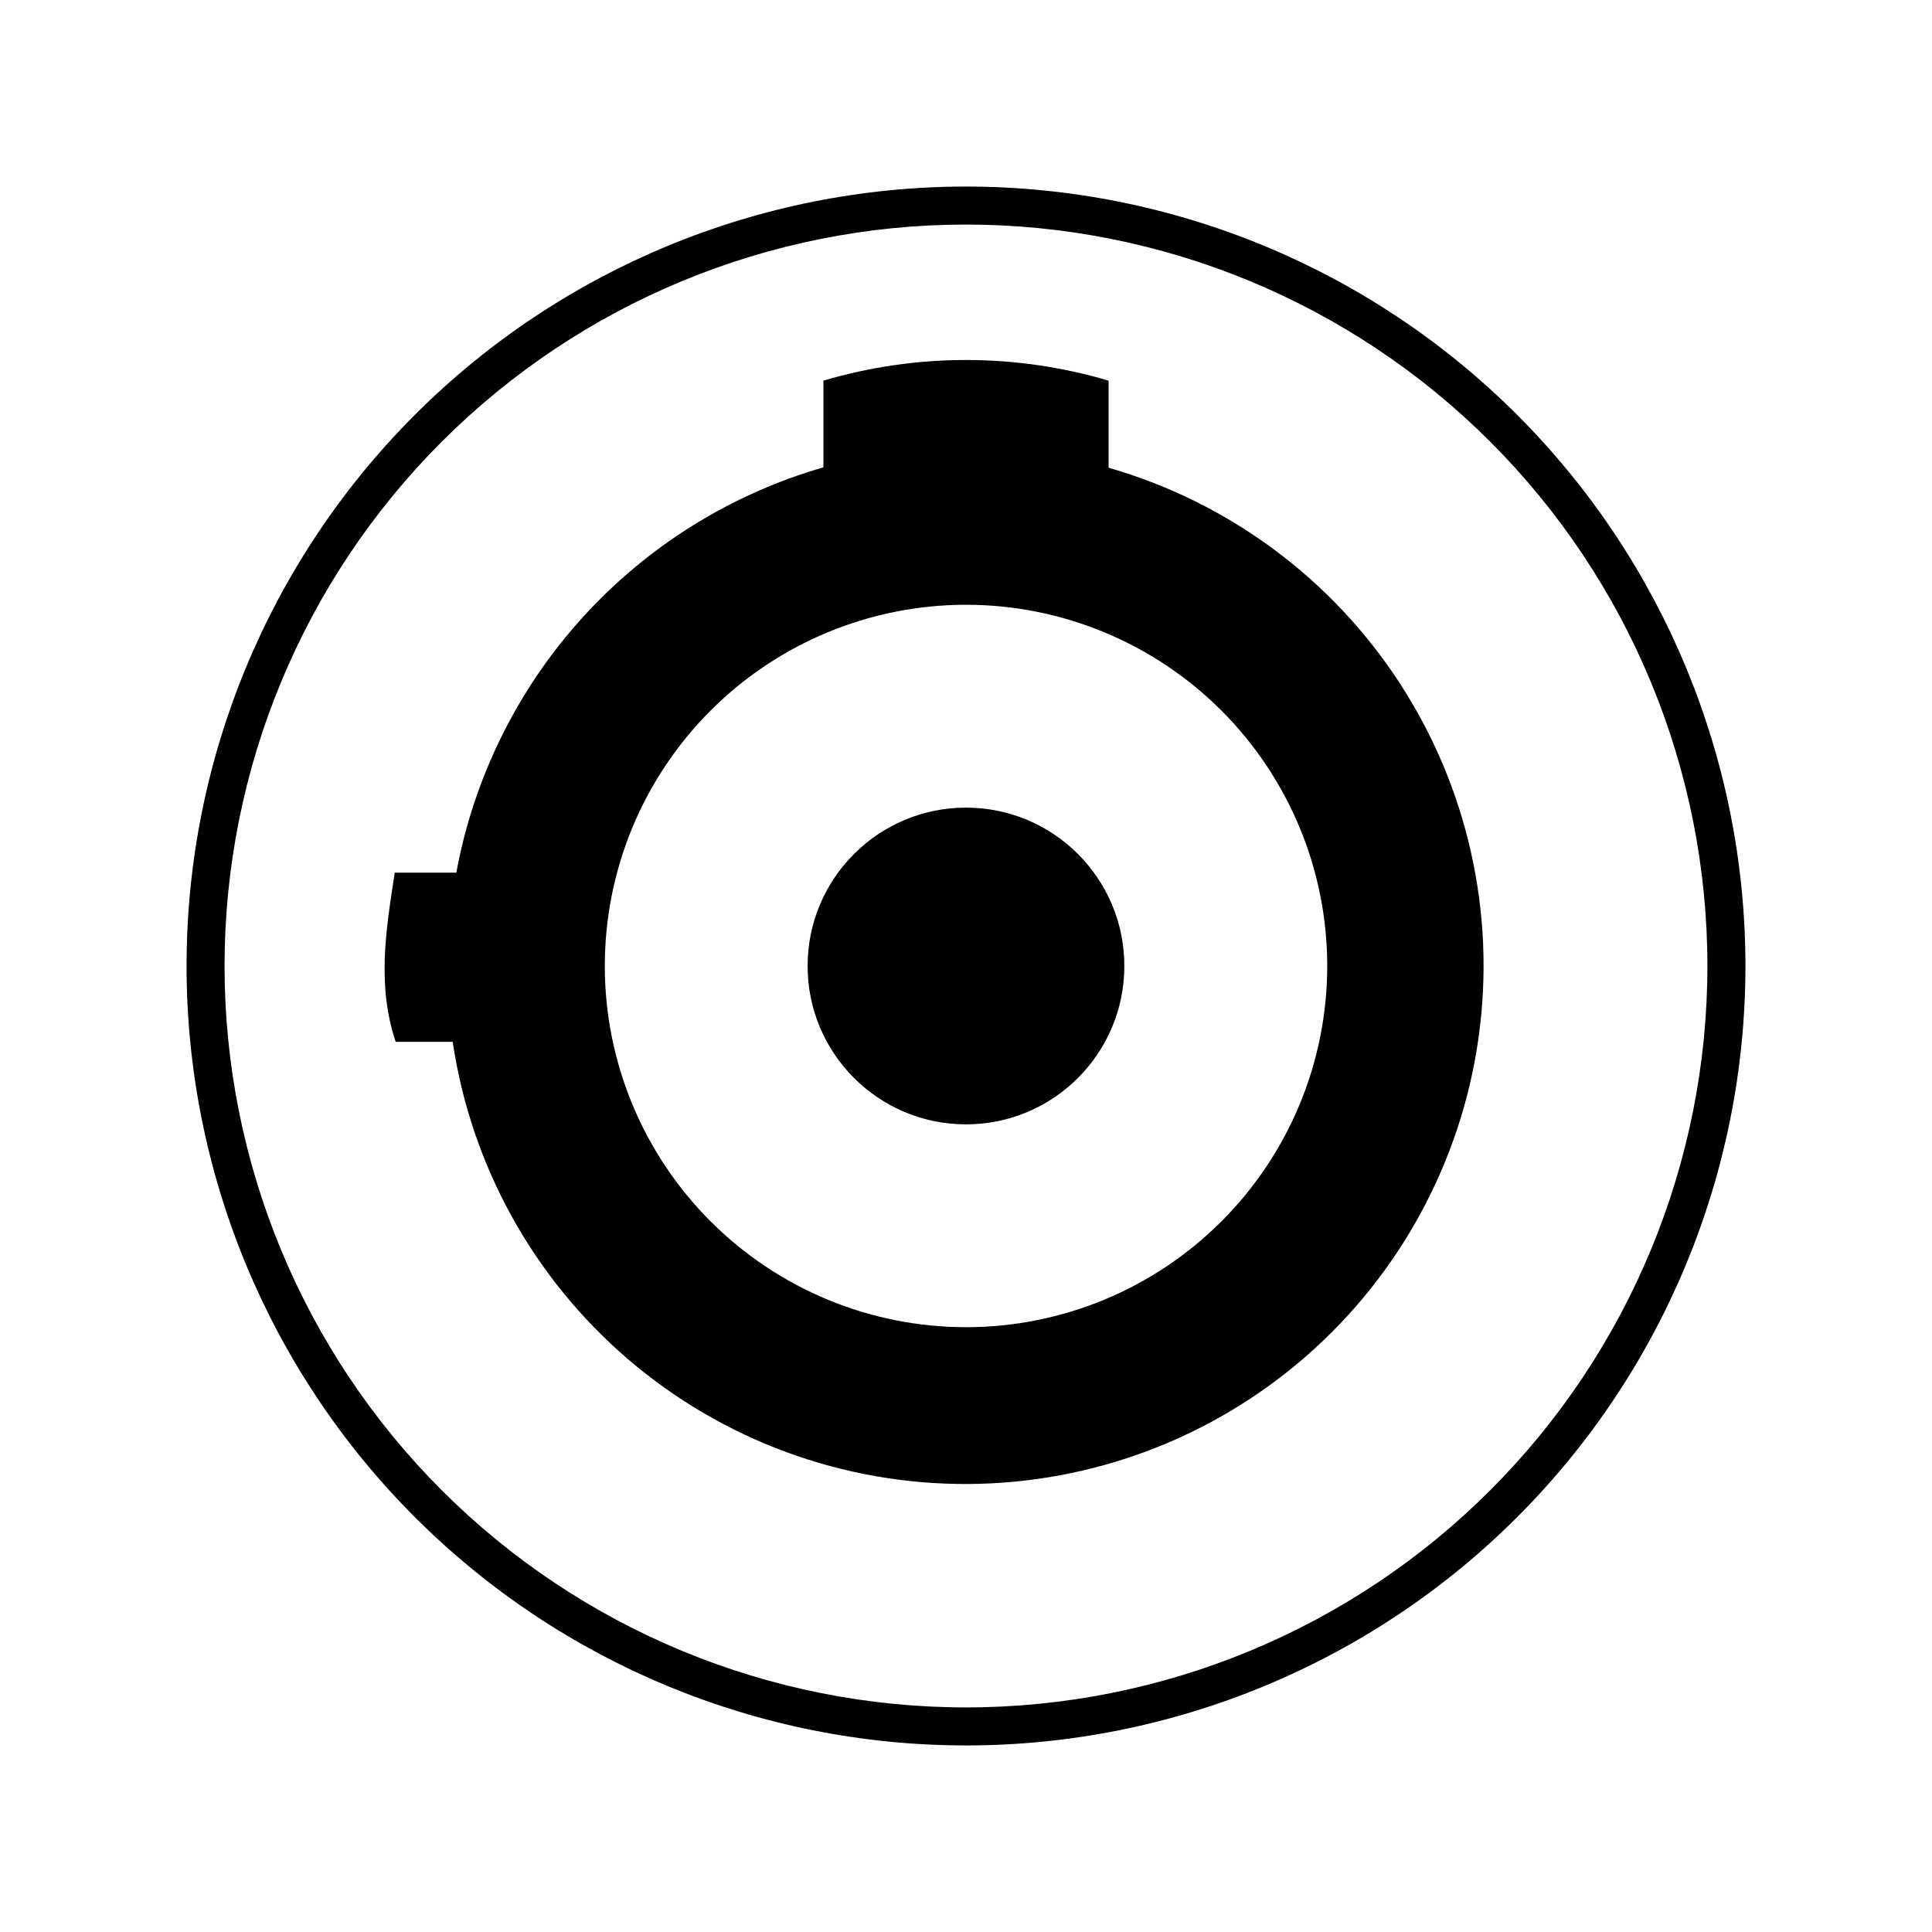
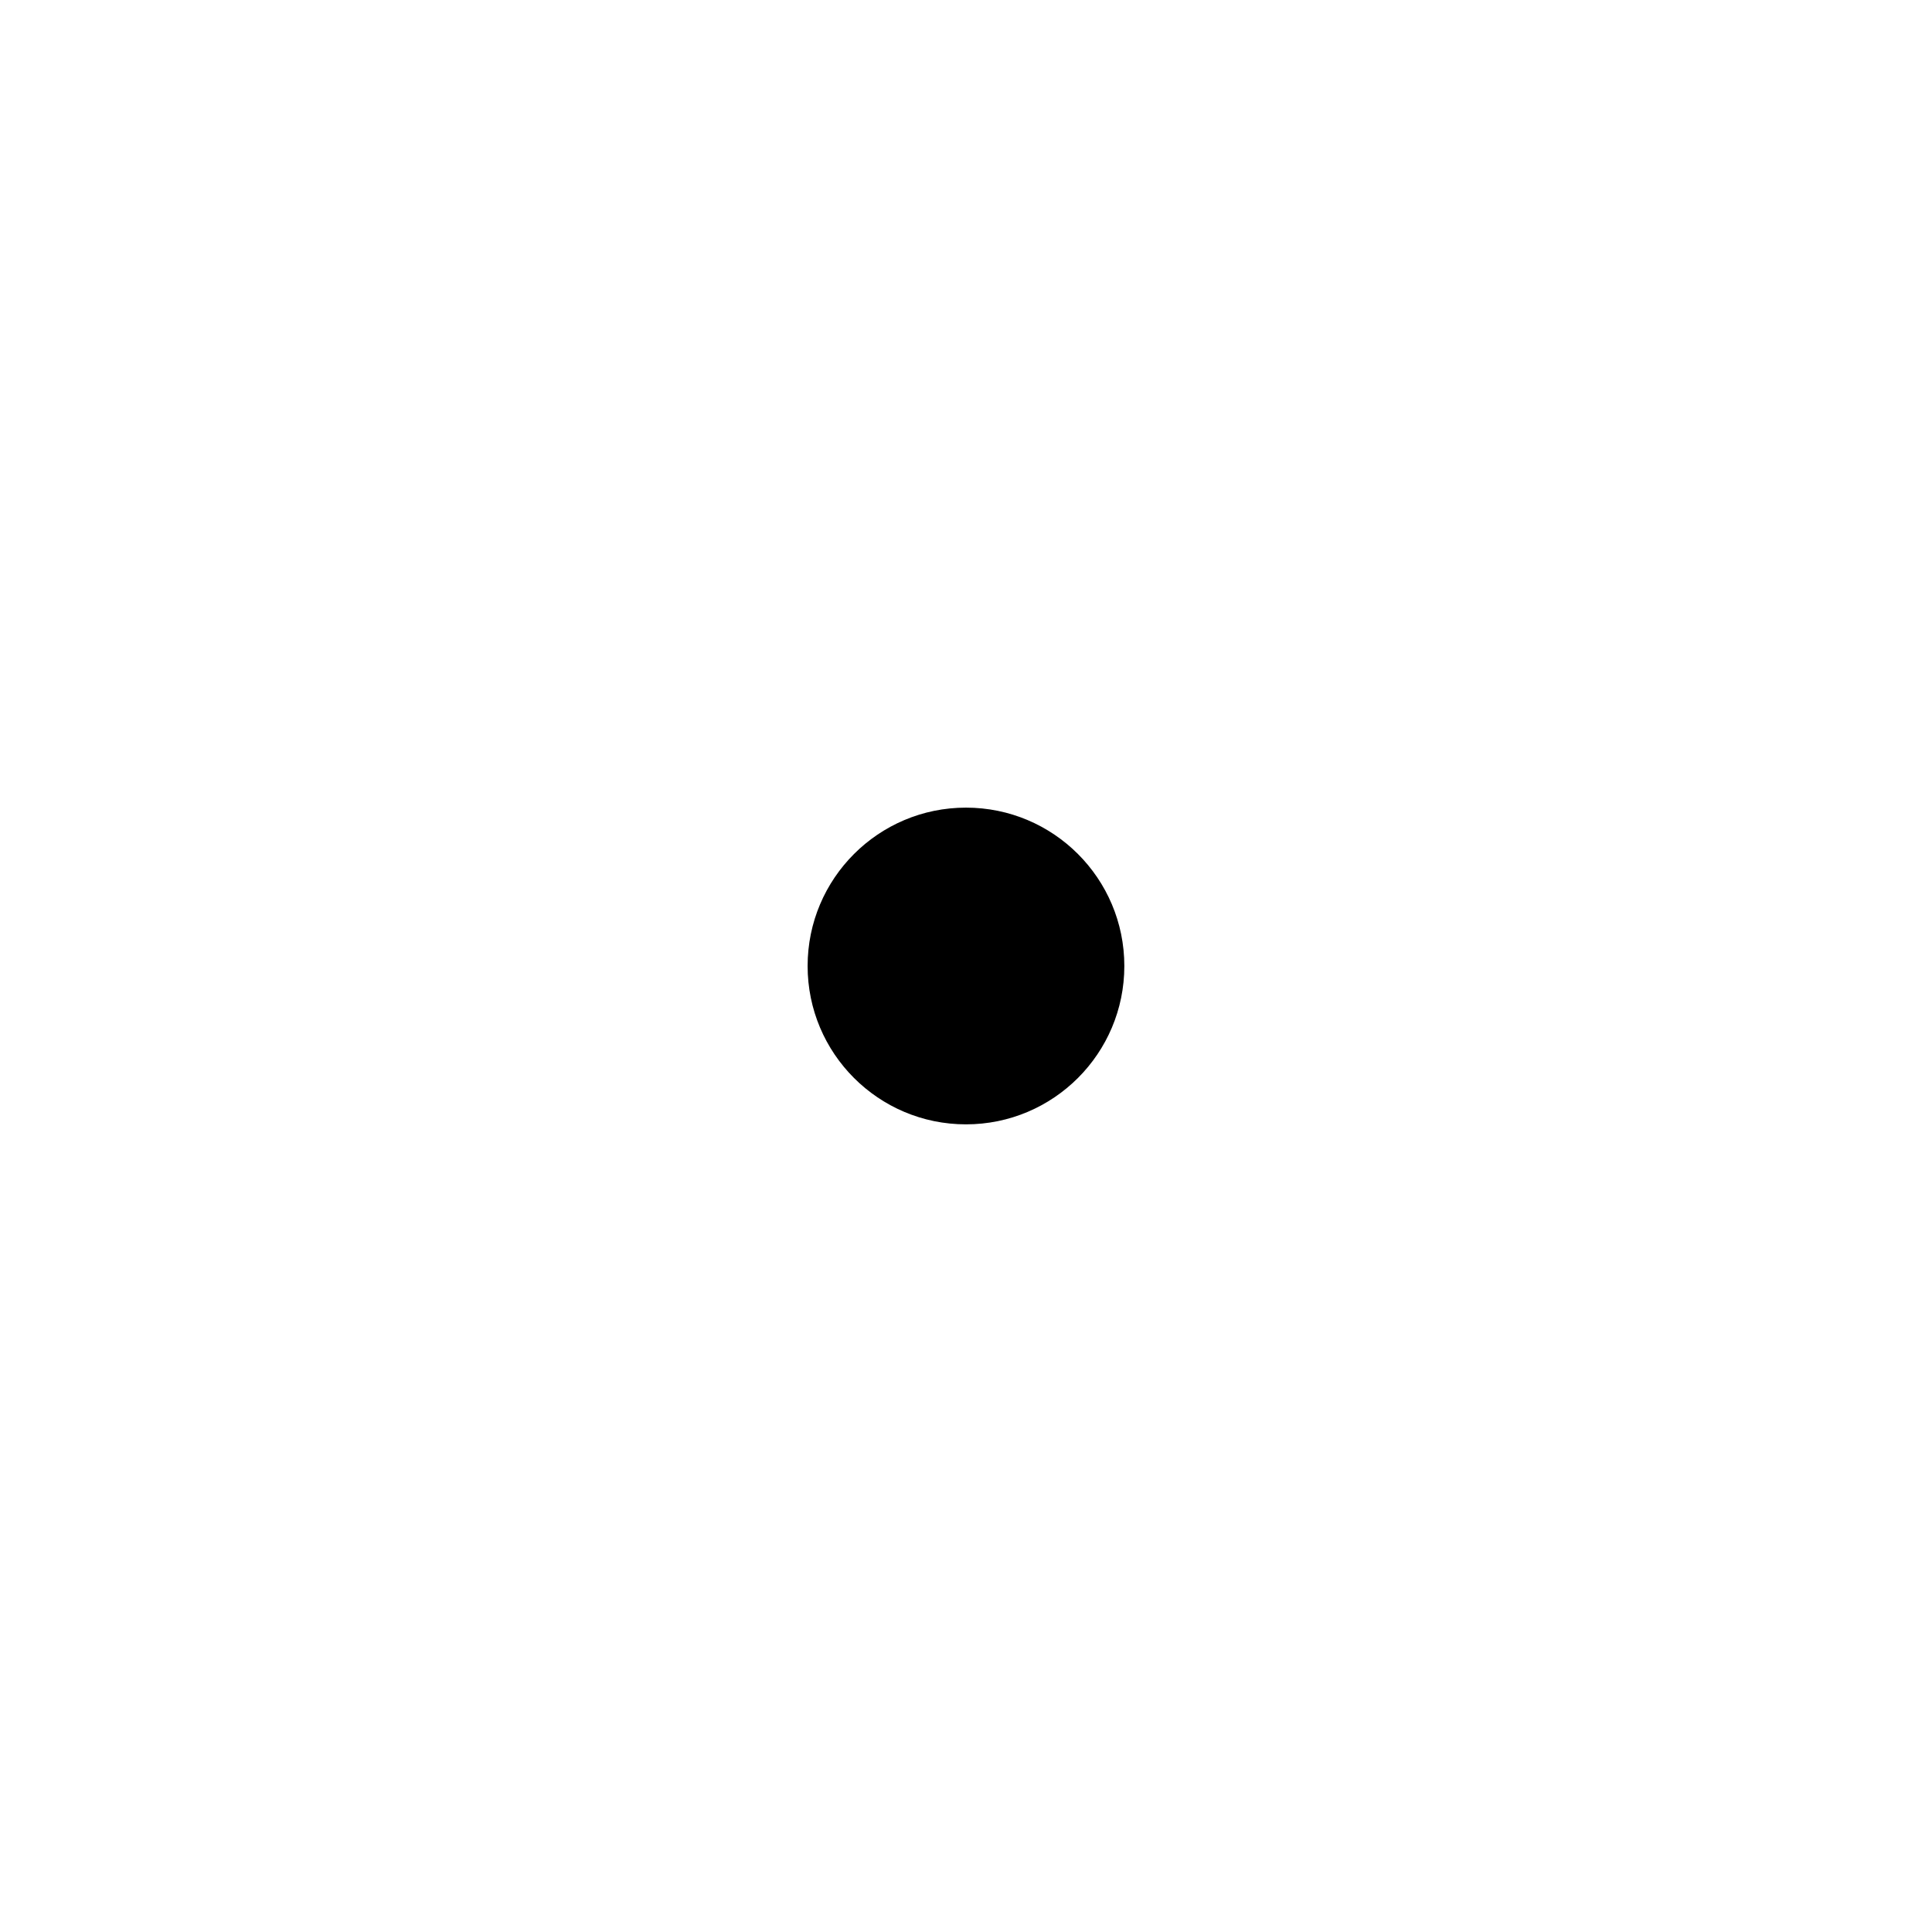
<svg xmlns="http://www.w3.org/2000/svg" fill="#000000" width="800px" height="800px" version="1.1" viewBox="144 144 512 512">
  <g>
-     <path d="m400 606.56c-54.785 0-107.32-21.762-146.06-60.5-38.738-38.738-60.5-91.277-60.5-146.06 0-54.785 21.762-107.32 60.5-146.06s91.277-60.5 146.06-60.5c54.781 0 107.32 21.762 146.06 60.5 38.738 38.738 60.5 91.277 60.5 146.06 0 54.781-21.762 107.32-60.5 146.06-38.738 38.738-91.277 60.5-146.06 60.5zm0-403.05c-52.113 0-102.09 20.703-138.94 57.551s-57.551 86.824-57.551 138.94c0 52.109 20.703 102.09 57.551 138.93s86.824 57.551 138.94 57.551c52.109 0 102.09-20.703 138.93-57.551s57.551-86.824 57.551-138.93c0-52.113-20.703-102.09-57.551-138.94s-86.824-57.551-138.93-57.551z" />
    <path d="m441.96 400c0 23.176-18.789 41.965-41.965 41.965-23.18 0-41.969-18.789-41.969-41.965 0-23.18 18.789-41.969 41.969-41.969 23.176 0 41.965 18.789 41.965 41.969" />
-     <path d="m437.79 267.95v-23.074c-24.664-7.297-50.91-7.297-75.574 0v22.973c-24.594 7.098-46.727 20.906-63.91 39.879-17.184 18.973-28.738 42.359-33.375 67.535h-16.32c-2.316 15.113-4.785 29.773 0.25 44.84h15.113c4.852 32.688 21.328 62.527 46.402 84.051 25.078 21.523 57.074 33.281 90.117 33.121 33.047-0.16 64.926-12.23 89.793-33.996 24.863-21.766 41.047-51.77 45.578-84.504 4.535-32.73-2.887-66-20.902-93.707-18.016-27.703-45.414-47.98-77.172-57.117zm-37.785 227.77c-25.391 0-49.738-10.086-67.688-28.039-17.953-17.949-28.039-42.297-28.039-67.684 0-25.391 10.086-49.738 28.039-67.688 17.949-17.953 42.297-28.039 67.688-28.039 25.387 0 49.734 10.086 67.684 28.039 17.953 17.949 28.039 42.297 28.039 67.688 0 25.387-10.086 49.734-28.039 67.684-17.949 17.953-42.297 28.039-67.684 28.039z" />
  </g>
</svg>